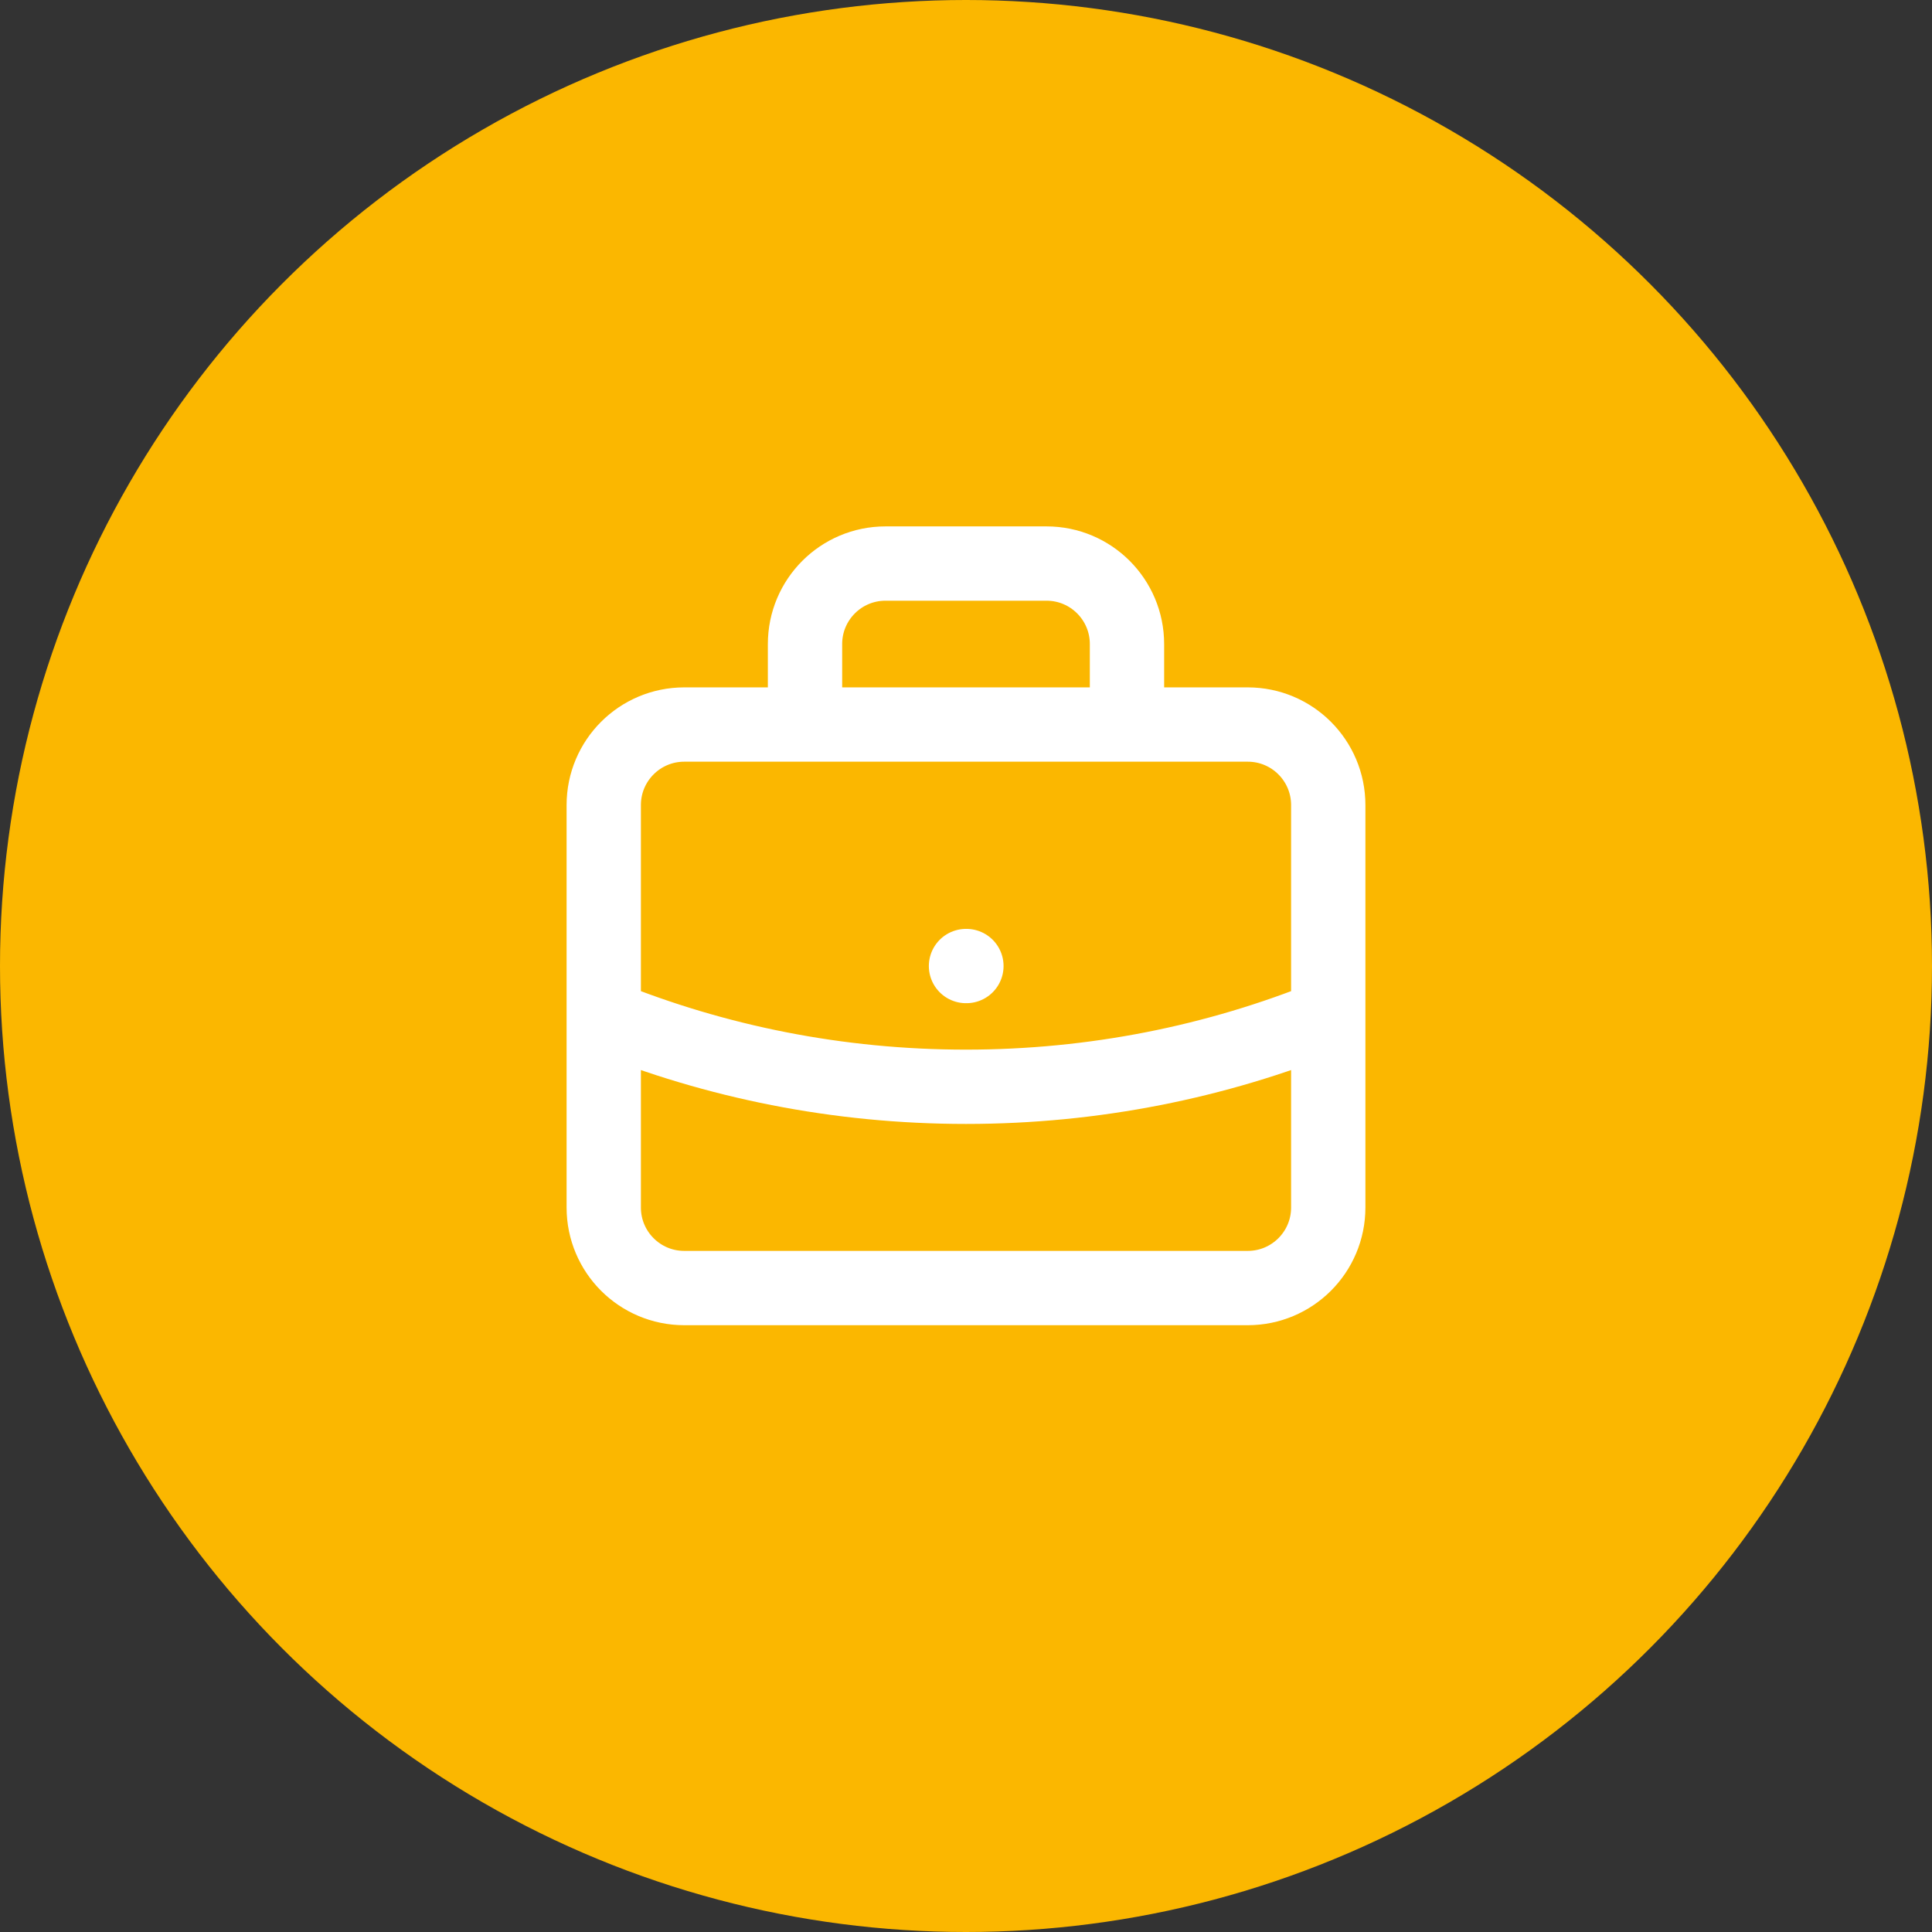
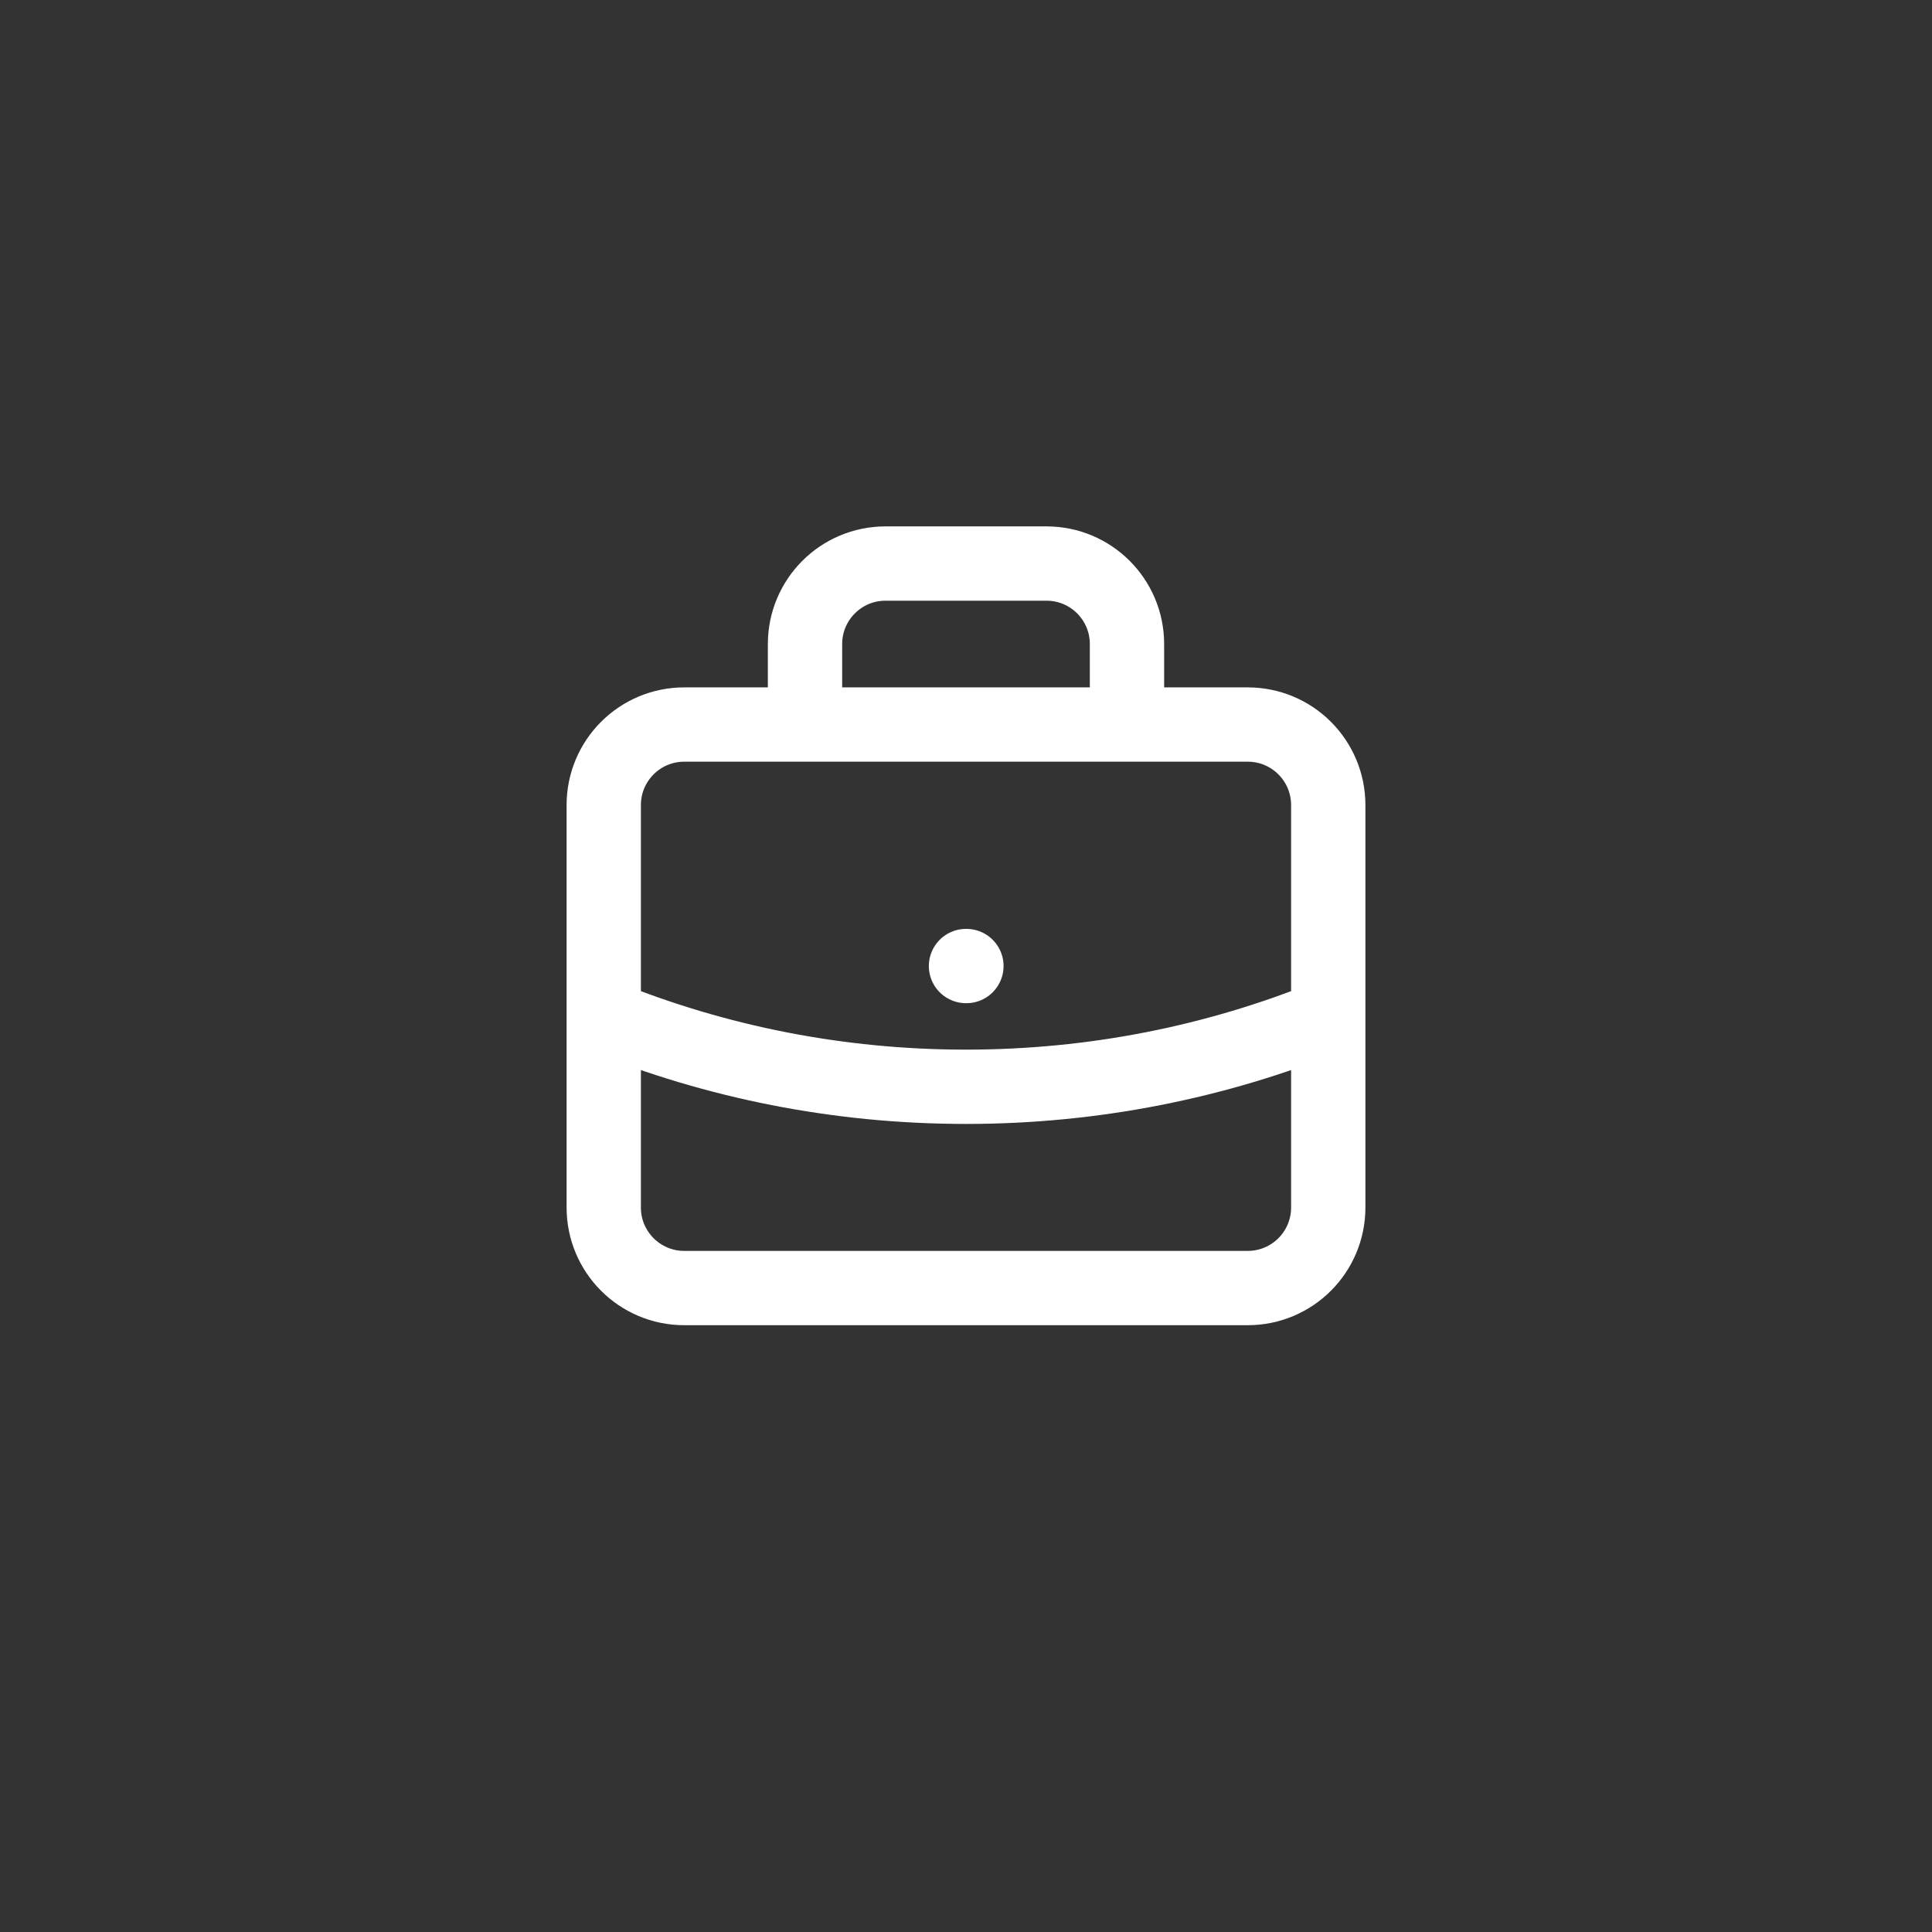
<svg xmlns="http://www.w3.org/2000/svg" width="52" height="52" viewBox="0 0 52 52" fill="none">
  <rect x="0" y="0" width="52" height="52" fill="#333333" stroke="none" />
-   <circle cx="26" cy="26" r="26" fill="#FBB700" />
  <path d="M35.75 27.361C32.739 28.58 29.448 29.251 26 29.251C22.552 29.251 19.261 28.58 16.25 27.361M30.333 19.501V17.335C30.333 16.138 29.363 15.168 28.167 15.168H23.833C22.637 15.168 21.667 16.138 21.667 17.335V19.501M26 26.001H26.011M18.417 34.668H33.583C34.78 34.668 35.75 33.698 35.75 32.501V21.668C35.75 20.471 34.78 19.501 33.583 19.501H18.417C17.22 19.501 16.25 20.471 16.25 21.668V32.501C16.25 33.698 17.22 34.668 18.417 34.668Z" stroke="white" stroke-width="2" stroke-linecap="round" stroke-linejoin="round" />
</svg>